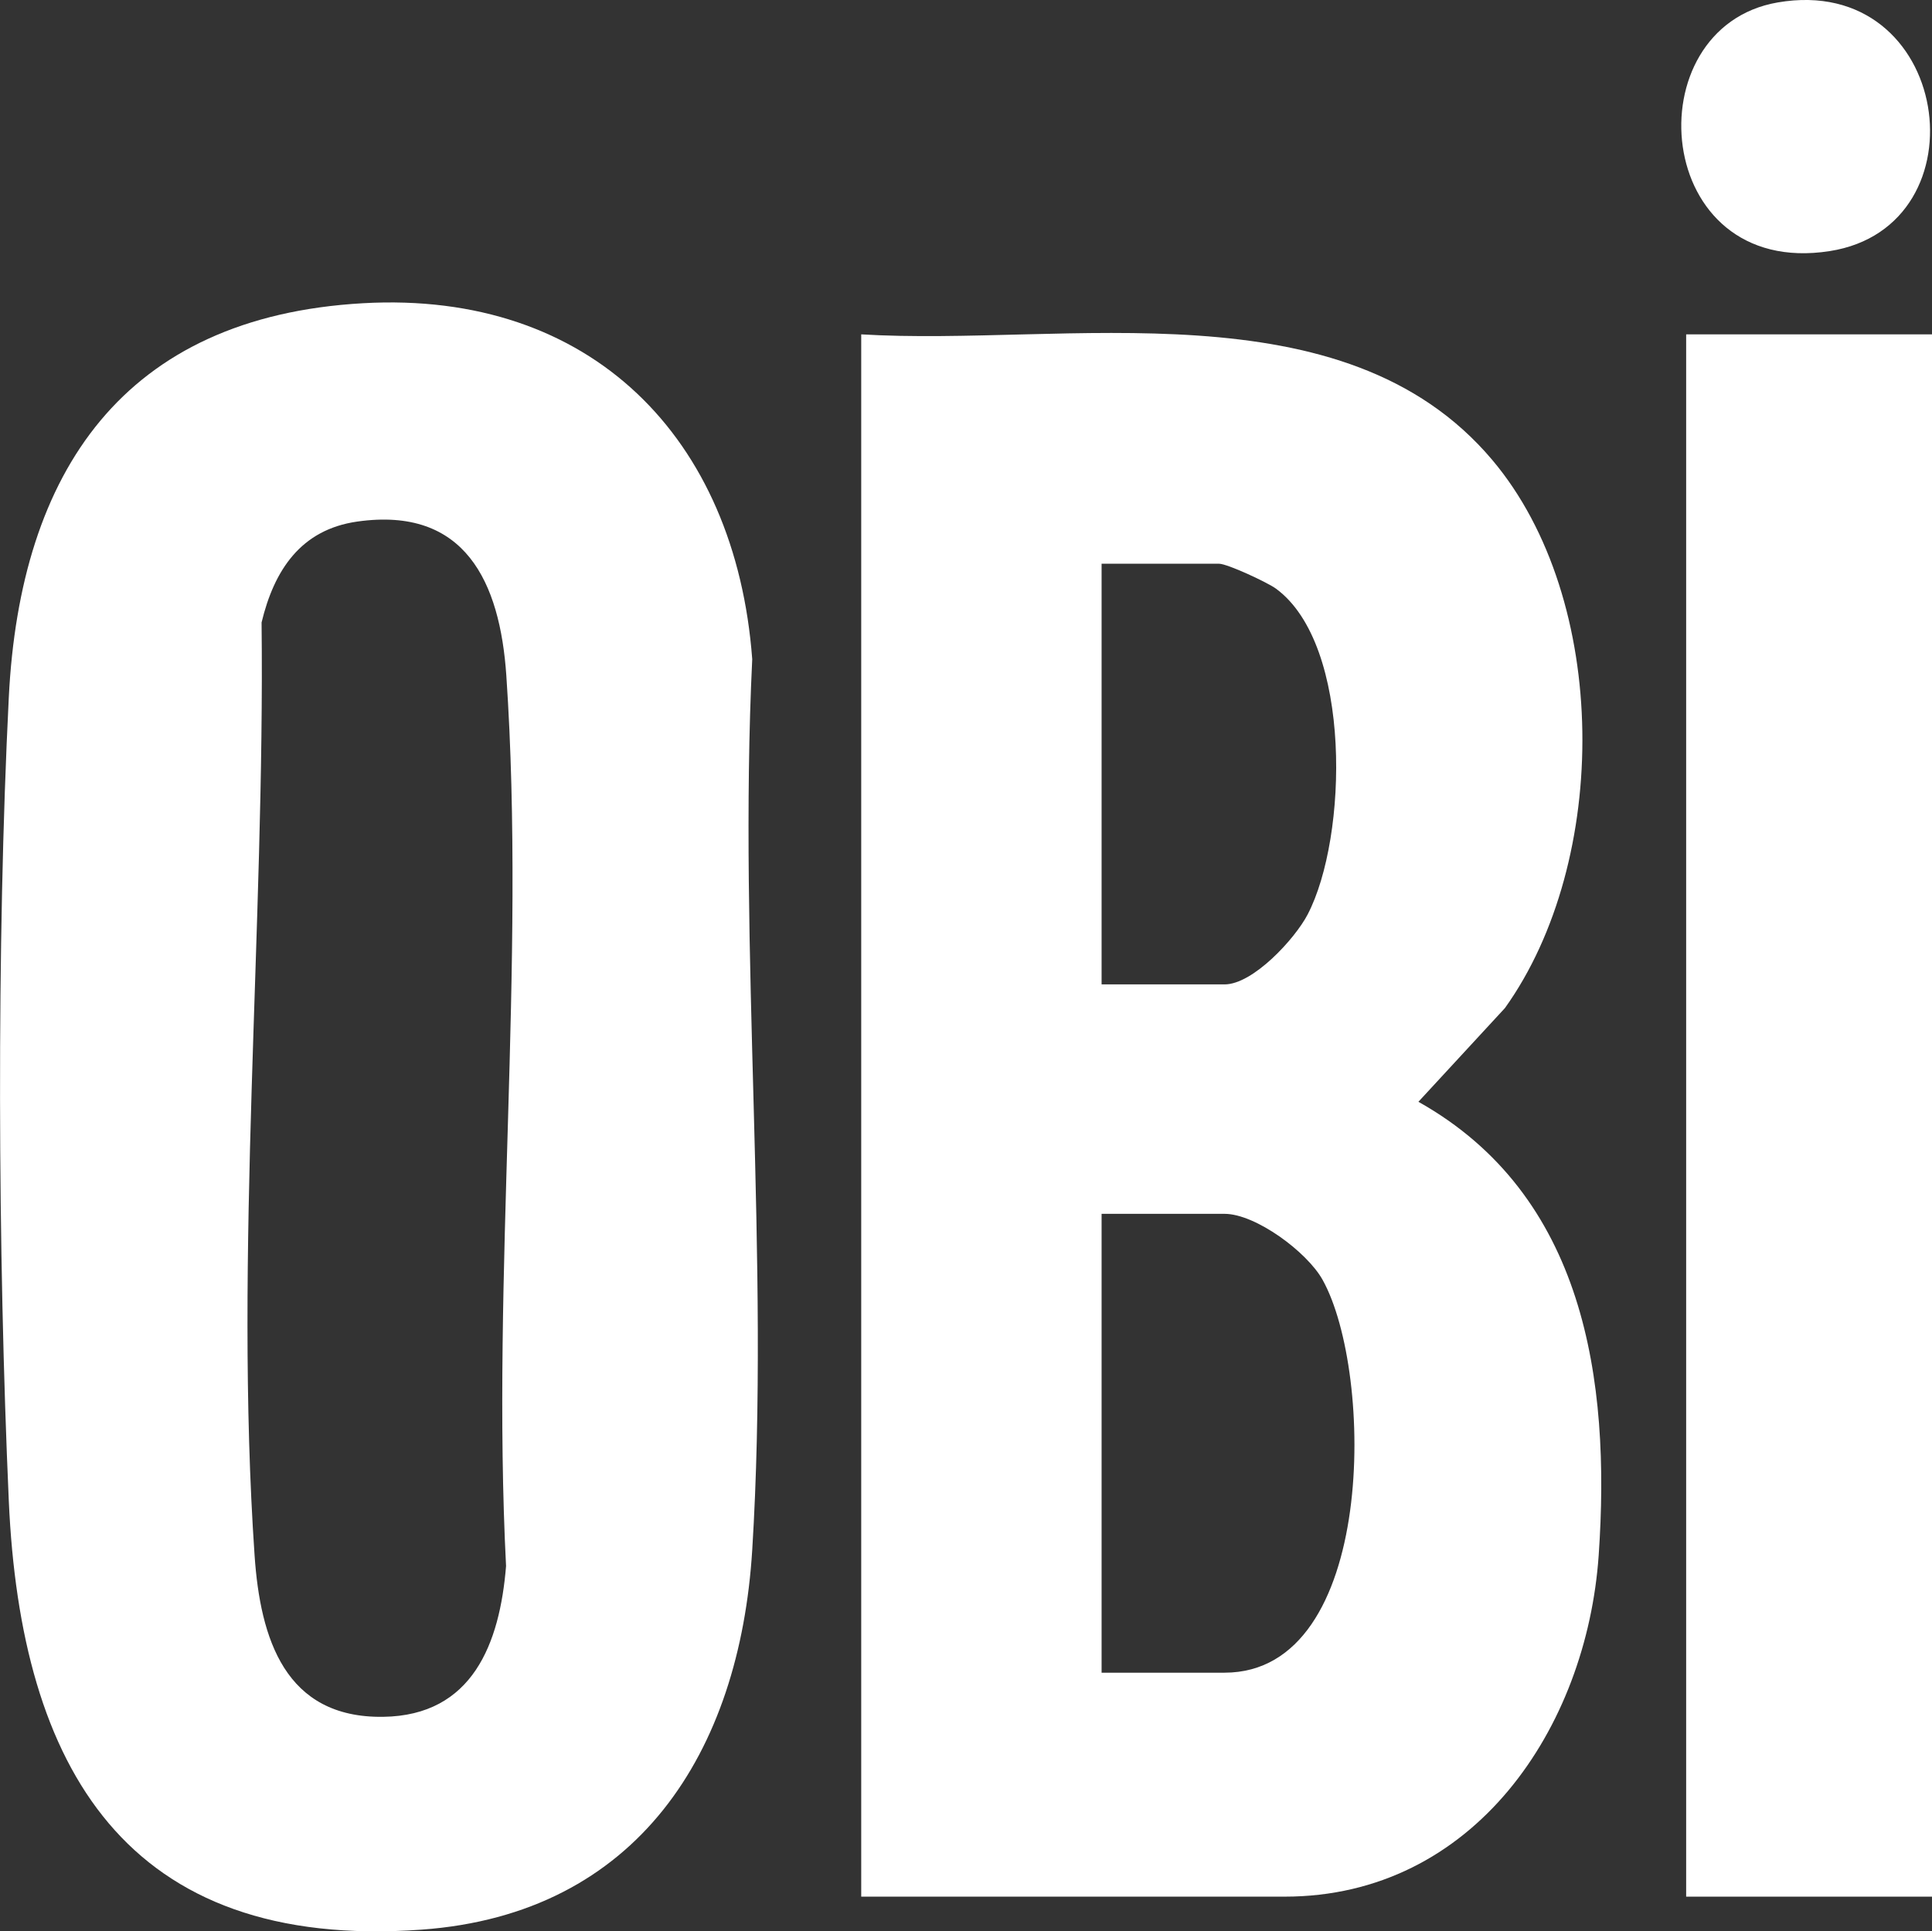
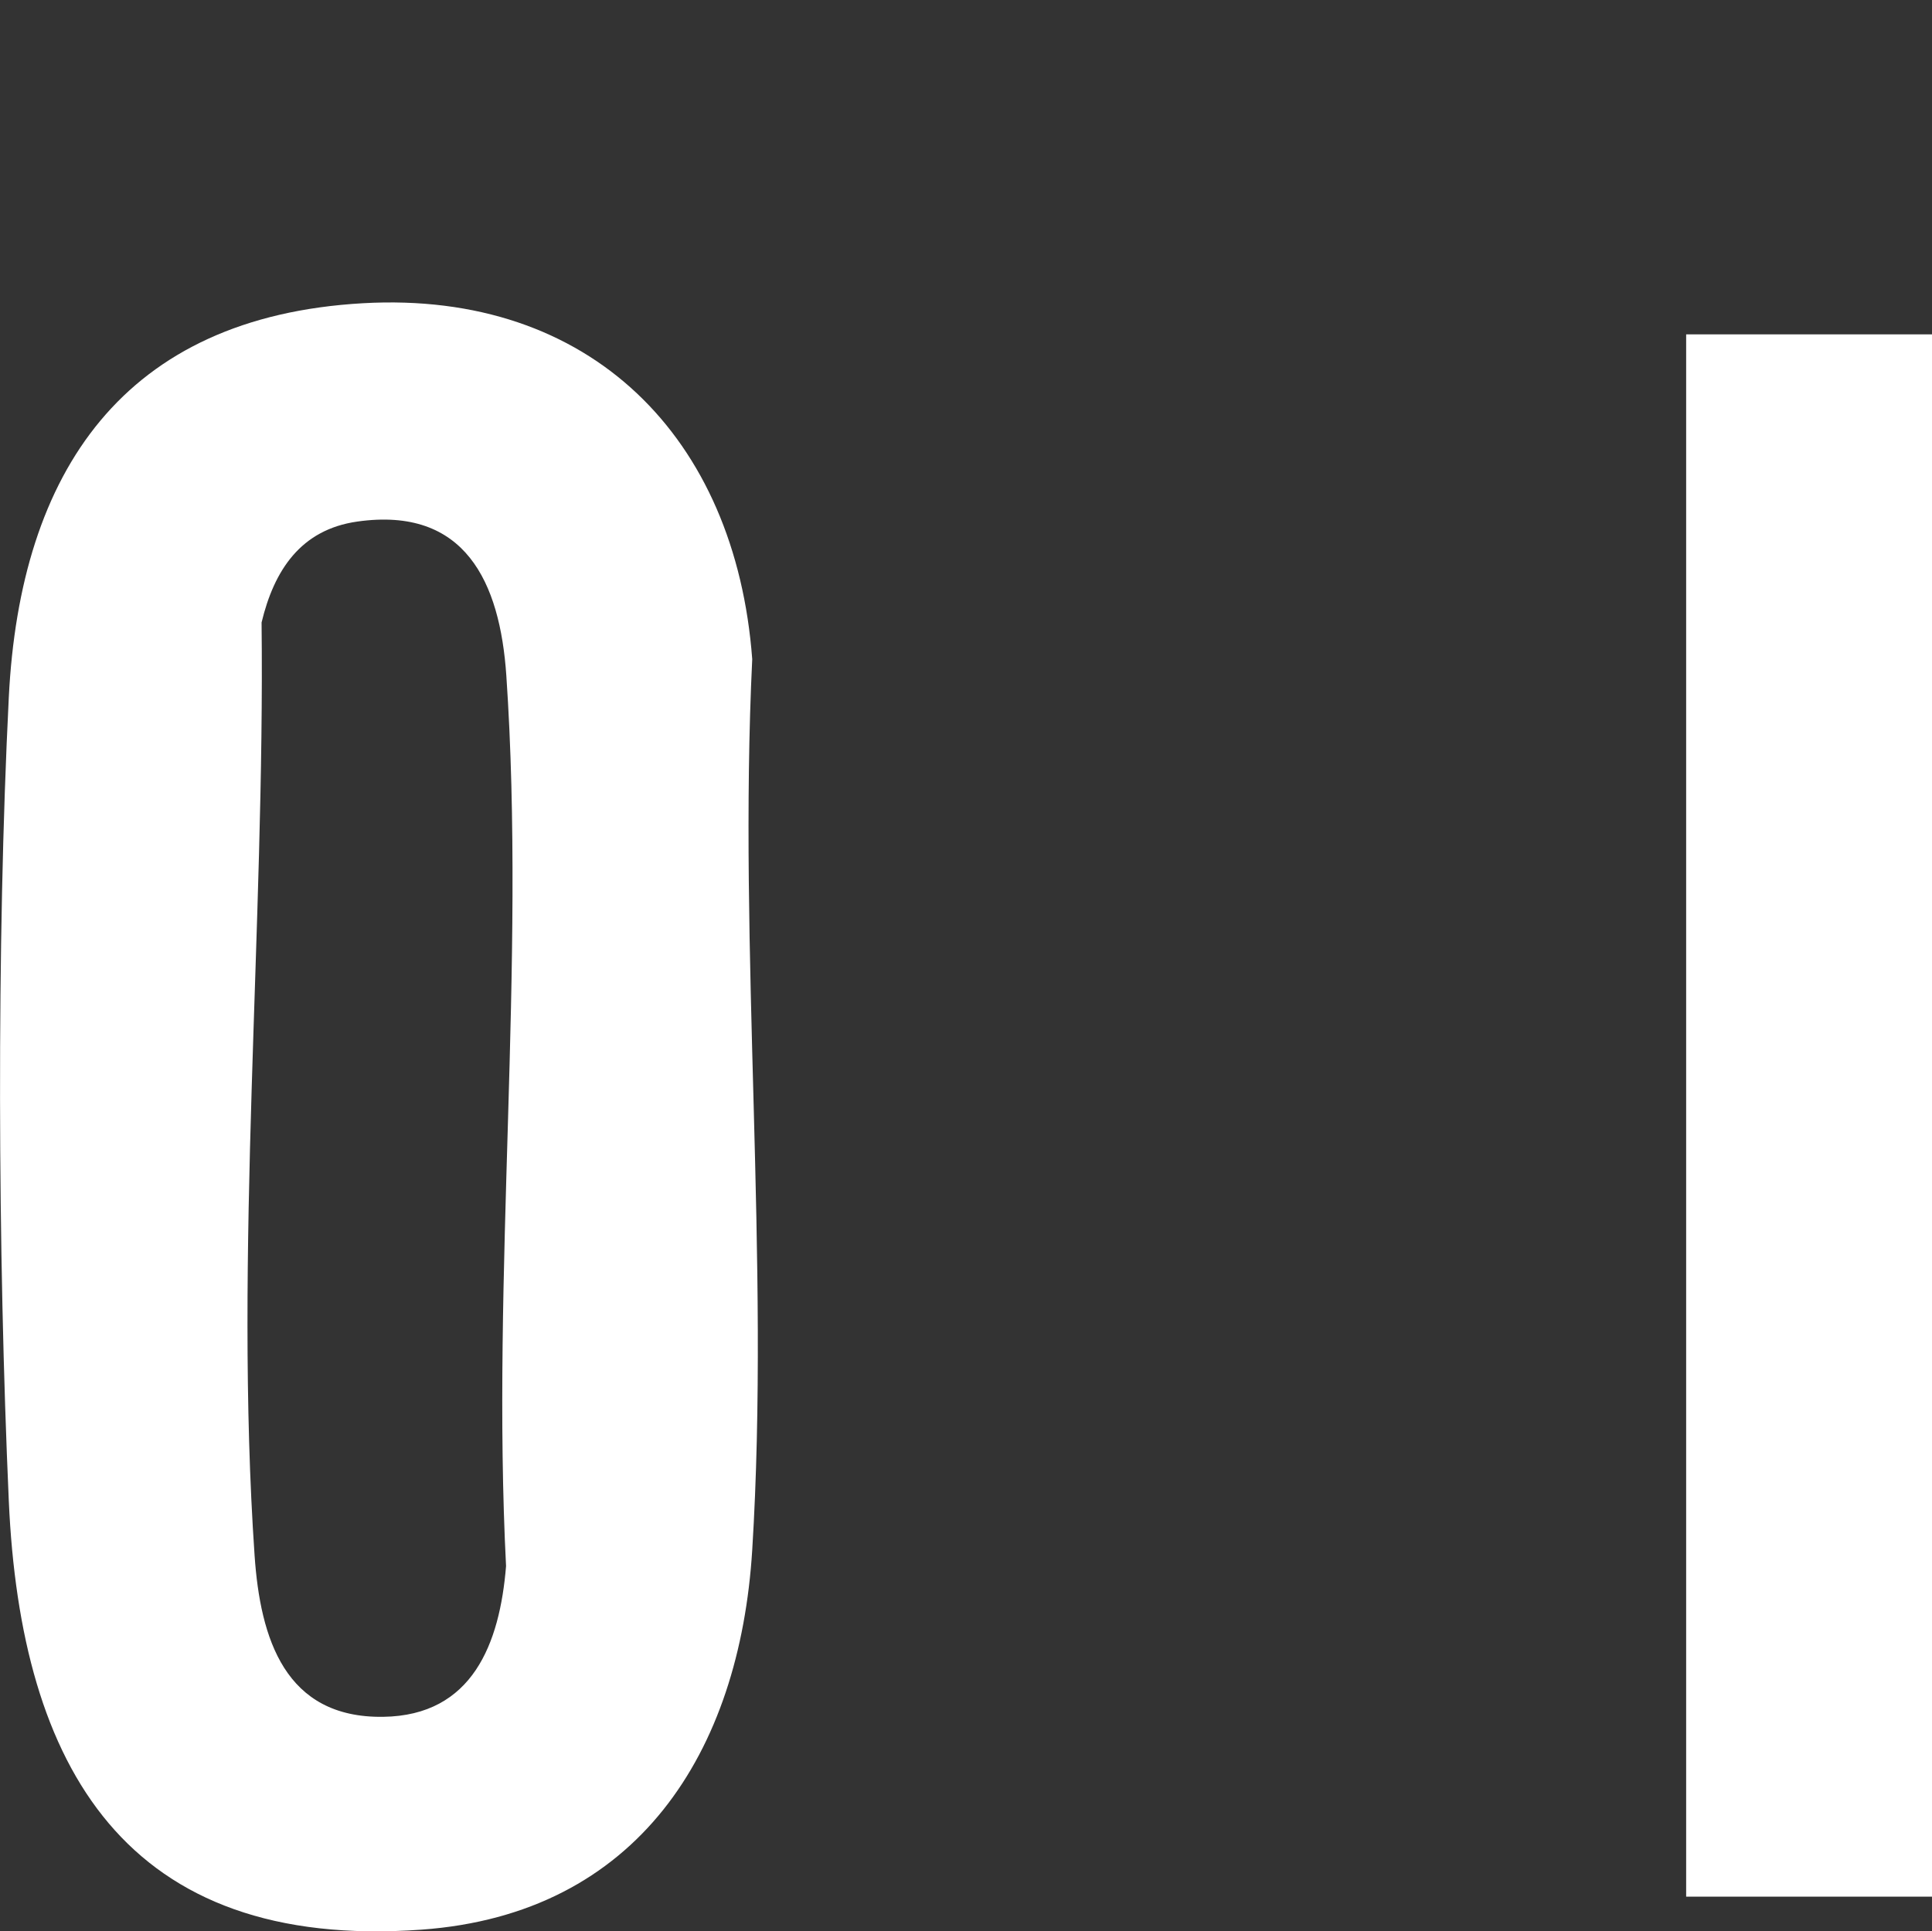
<svg xmlns="http://www.w3.org/2000/svg" id="Calque_2" viewBox="0 0 353.64 353.56">
  <rect x="0" y="0" width="353.64" height="353.56" fill="#333333" stroke="none" />
  <defs>
    <style>.cls-1{fill:#fff;stroke-width:0px;}</style>
  </defs>
  <g id="Calque_1-2">
-     <path class="cls-1" d="M157.64,61.21c37.35,2.26,88.25-9.34,115.51,22.99,21.61,25.63,21.58,73.41,2.32,100.34l-15.84,17.16c30.42,17.06,35.22,50.83,33,83-2.18,31.6-22.8,62.51-57.49,62.51h-77.5V61.21ZM201.64,180.21h22.5c5.22,0,12.88-8.33,15.21-12.79,7.38-14.13,8.2-49.38-5.78-59.65-1.57-1.15-8.92-4.57-10.43-4.57h-21.5v77ZM201.64,306.21h22.5c27.9,0,27.41-54.99,17.94-71.94-2.85-5.1-12.26-12.06-17.94-12.06h-22.5v84Z" />
    <path class="cls-1" d="M66.44,55.51c41.74-2.36,68.22,24.64,71.25,65.16-2.58,53.49,3.28,109.95,0,163.08-2.29,37-20.96,66.63-60.5,69.5-54.15,3.92-73.41-29.65-75.58-78.5-2.01-45.22-2.26-101.96,0-147.08C3.67,86.32,22.64,57.99,66.44,55.51ZM65.4,95.48c-10.37,1.47-15.23,8.94-17.52,18.47.62,55.29-5.04,115.83-1.28,170.8,1.04,15.21,5.56,29.79,23.53,29.54,16.38-.22,21.35-13.44,22.5-27.59-2.71-53.27,3.65-110.18.05-163.03-1.16-17.09-7.53-30.99-27.28-28.19Z" />
    <rect class="cls-1" x="308.64" y="61.21" width="45" height="286" />
-     <path class="cls-1" d="M325.38.45c31.86-5.51,38.33,41.03,9.52,45.52-32.51,5.06-36.01-40.93-9.52-45.52Z" />
  </g>
</svg>